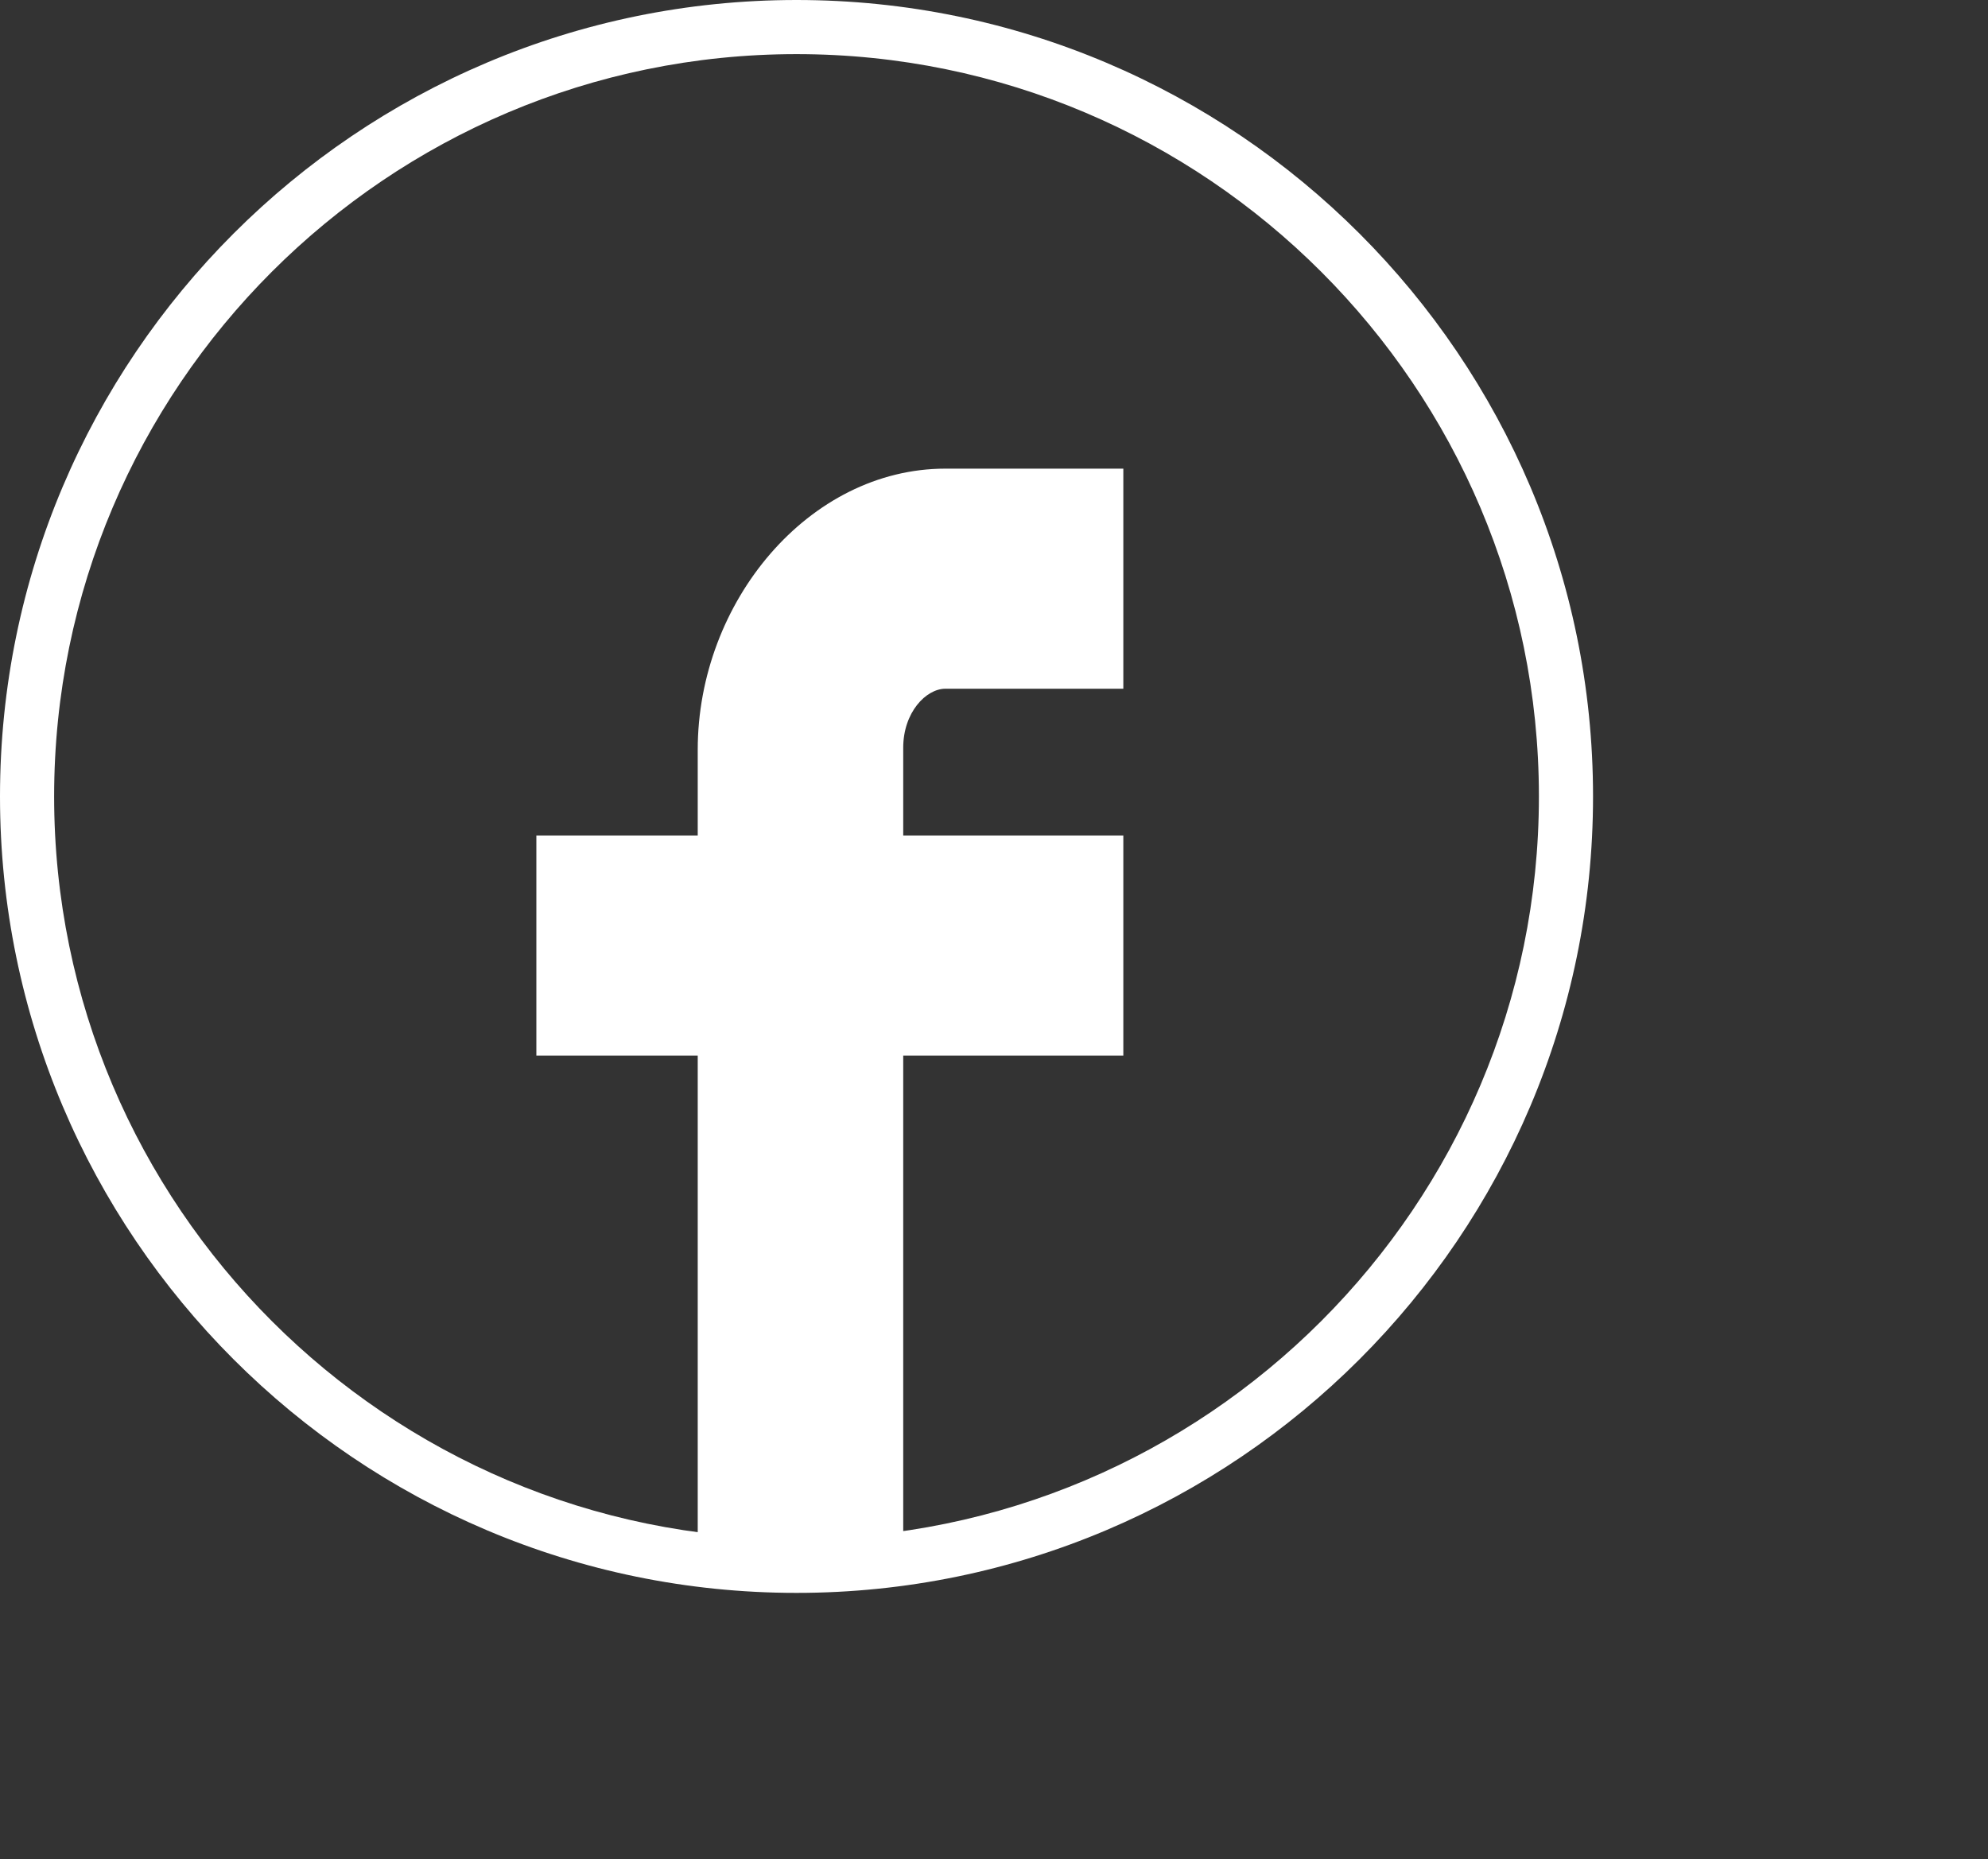
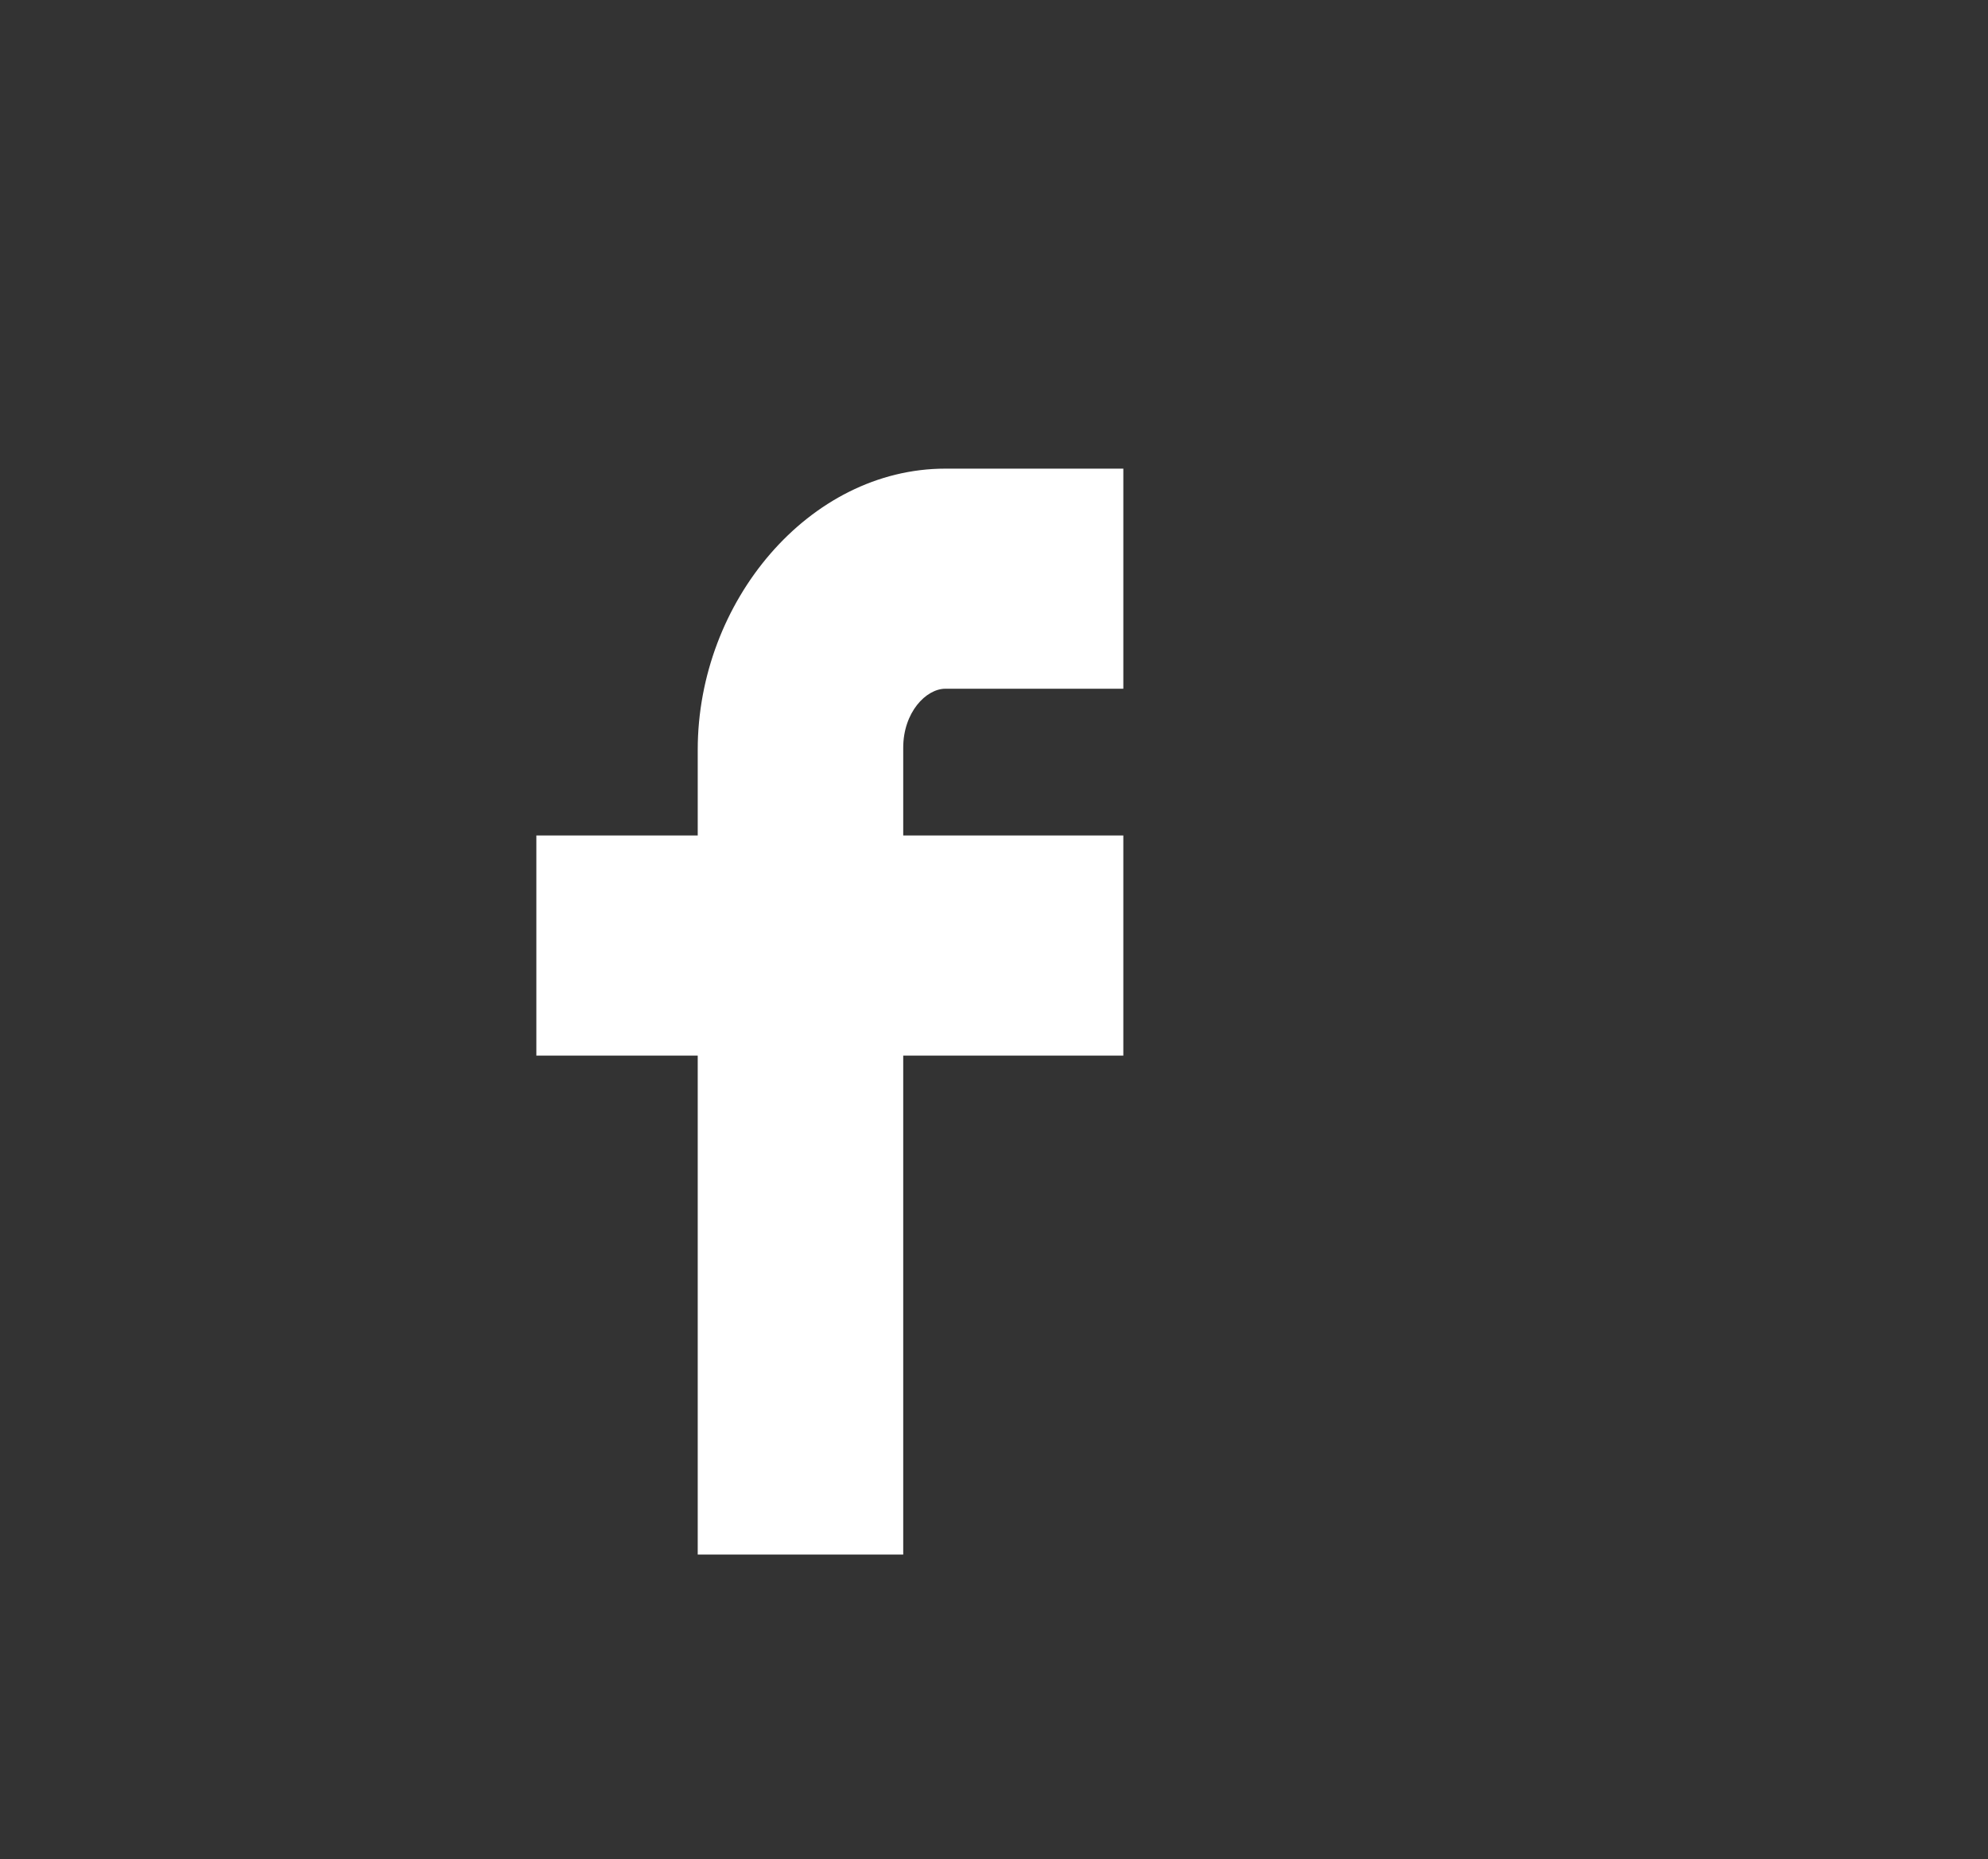
<svg xmlns="http://www.w3.org/2000/svg" version="1.1" id="Layer_1" x="0px" y="0px" width="36.724px" height="34.345px" viewBox="0 0 36.724 34.345" enable-background="new 0 0 36.724 34.345" xml:space="preserve">
  <rect x="0" y="0" width="36.724" height="34.345" fill="#333333" stroke="none" />
  <path id="Facebook__x28_alt_x29__3_" fill="#FFFFFF" d="M12.889,28.72v-9.218H9.908v-4.067h2.981v-1.584  c0-2.732,2.054-5.193,4.575-5.193h3.287v4.066h-3.287c-0.358,0-0.779,0.437-0.779,1.091v1.62h4.066v4.067h-4.066v9.218H12.889z" />
-   <path fill="#FFFFFF" d="M14.714,29.428C6.601,29.428,0,22.827,0,14.714S6.601,0,14.714,0s14.714,6.601,14.714,14.714  S22.827,29.428,14.714,29.428z M14.714,1C7.152,1,1,7.152,1,14.714s6.152,13.714,13.714,13.714s13.714-6.152,13.714-13.714  S22.276,1,14.714,1z" />
</svg>